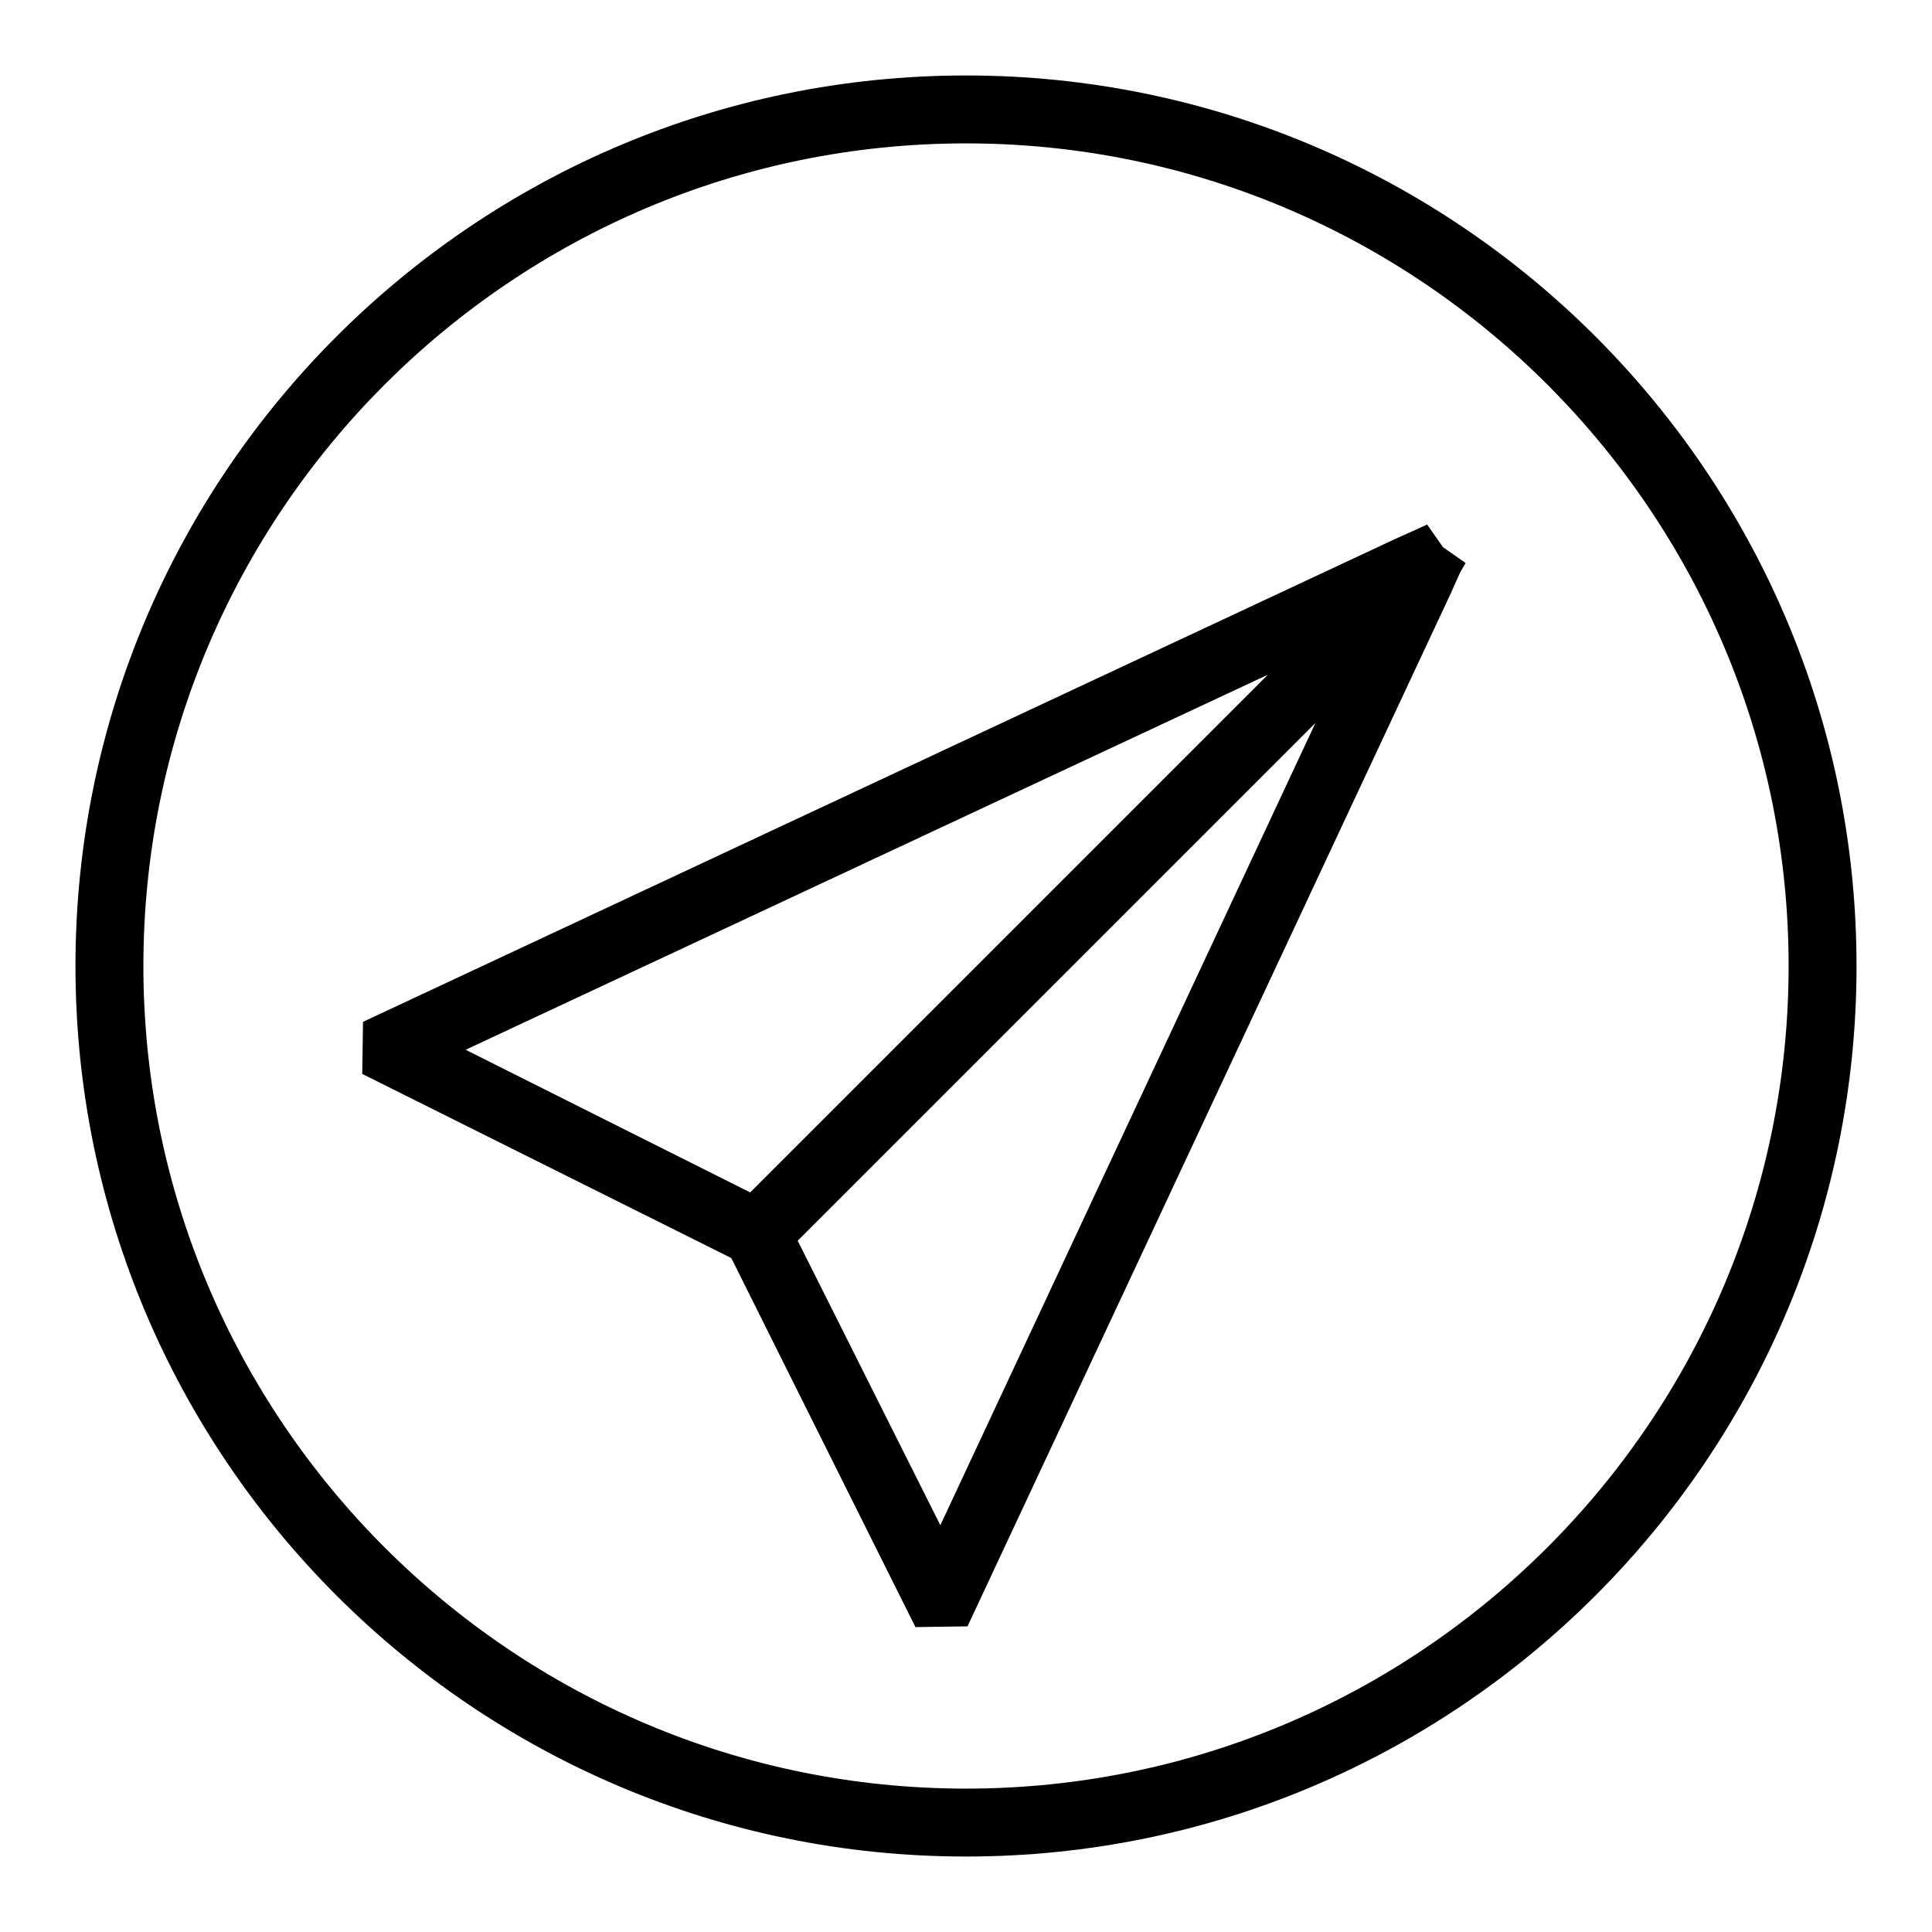
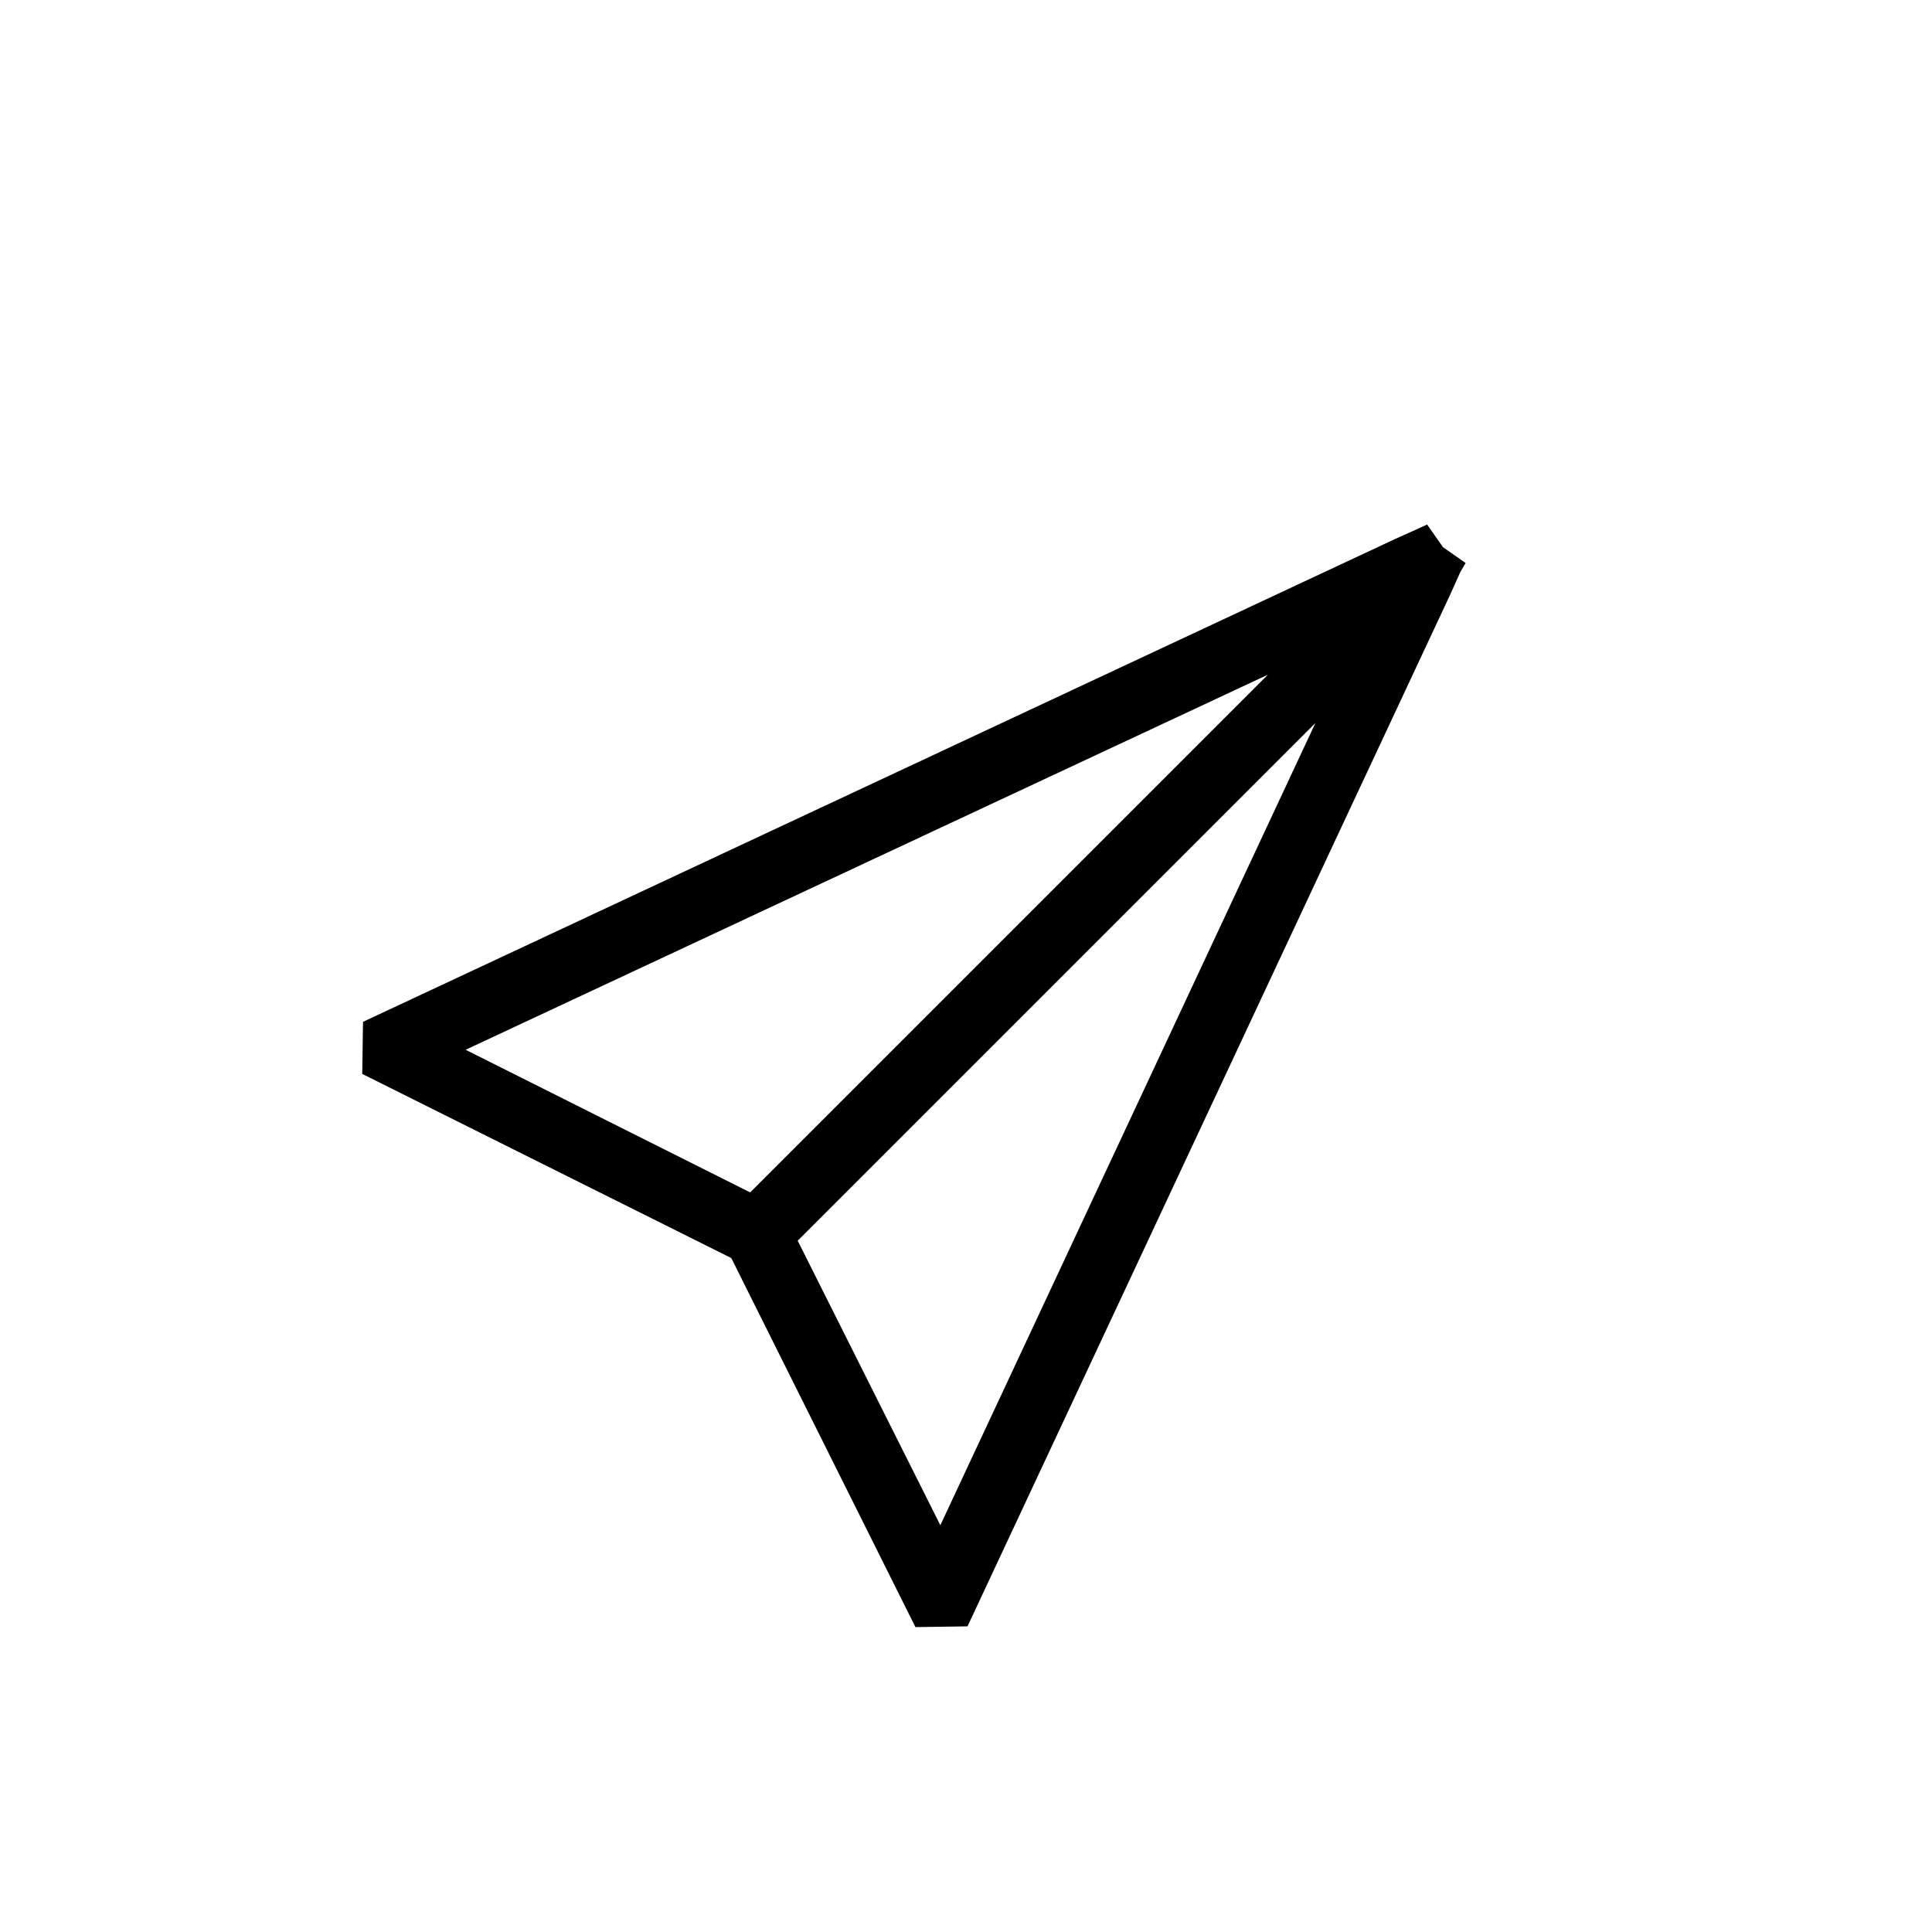
<svg xmlns="http://www.w3.org/2000/svg" version="1.1" x="0px" y="0px" viewBox="0 0 256 256" enable-background="new 0 0 256 256" xml:space="preserve">
  <g>
    <g>
      <path fill="#000000" d="M194.2,74.6l-3-2.1l-2.1-3l-1.3,0.6l-2.9,1.3l-136.8,64l-0.1,6.9l48.9,24.4l24.4,48.9l6.9-0.1l64-136.8l1.3-2.9L194.2,74.6z M168,89.4L99.4,158l-37.7-18.9L168,89.4z M174.3,95.8l-49.7,106.3l-18.9-37.7L174.3,95.8z" />
-       <path fill="#000000" d="M128,10C62.9,10,10,62.9,10,128c0,65.1,52.9,118,118,118c65.1,0,118-52.9,118-118C246,62.9,193.1,10,128,10z M128,237c-60.1,0-109-48.9-109-109S67.9,19,128,19s109,48.9,109,109S188.1,237,128,237z" />
    </g>
  </g>
</svg>